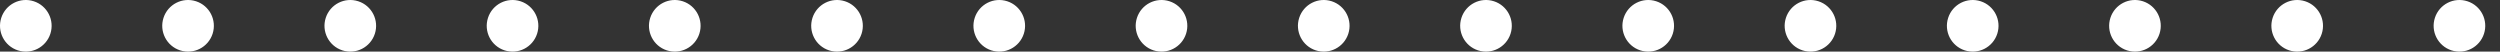
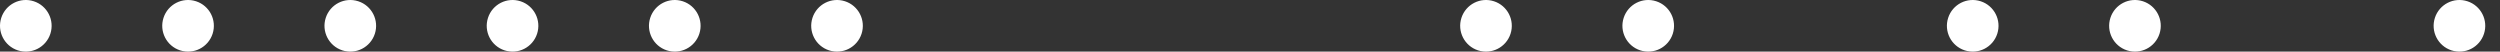
<svg xmlns="http://www.w3.org/2000/svg" height="7" viewBox="0 0 339 7" width="339">
  <rect x="0" y="0" width="339" height="7" fill="#333333" stroke="none" />
  <clipPath id="a">
    <path d="m0 0h339v7h-339z" />
  </clipPath>
  <g clip-path="url(#a)" fill="#fff">
    <circle cx="3.5" cy="3.5" r="3.5" transform="matrix(.951 .309 -.309 .951 1.253 -.91)" />
    <circle cx="3.5" cy="3.5" r="3.5" transform="matrix(.951 .309 -.309 .951 23.253 -.91)" />
    <circle cx="3.5" cy="3.5" r="3.5" transform="matrix(.951 .309 -.309 .951 45.253 -.91)" />
    <circle cx="3.5" cy="3.5" r="3.5" transform="matrix(.951 .309 -.309 .951 67.253 -.91)" />
    <circle cx="3.5" cy="3.5" r="3.5" transform="matrix(.951 .309 -.309 .951 89.253 -.91)" />
    <circle cx="3.5" cy="3.5" r="3.5" transform="matrix(.951 .309 -.309 .951 111.253 -.91)" />
-     <circle cx="3.5" cy="3.5" r="3.5" transform="matrix(.951 .309 -.309 .951 133.253 -.91)" />
-     <circle cx="3.5" cy="3.5" r="3.5" transform="matrix(.951 .309 -.309 .951 155.253 -.91)" />
-     <circle cx="3.5" cy="3.5" r="3.5" transform="matrix(.951 .309 -.309 .951 177.253 -.91)" />
    <circle cx="3.5" cy="3.5" r="3.5" transform="matrix(.951 .309 -.309 .951 199.253 -.91)" />
    <circle cx="3.5" cy="3.5" r="3.5" transform="matrix(.951 .309 -.309 .951 221.253 -.91)" />
-     <circle cx="3.5" cy="3.5" r="3.5" transform="matrix(.951 .309 -.309 .951 243.253 -.91)" />
    <circle cx="3.5" cy="3.5" r="3.5" transform="matrix(.951 .309 -.309 .951 265.253 -.91)" />
    <circle cx="3.5" cy="3.5" r="3.5" transform="matrix(.951 .309 -.309 .951 287.253 -.91)" />
-     <circle cx="3.5" cy="3.5" r="3.5" transform="matrix(.951 .309 -.309 .951 309.253 -.91)" />
    <circle cx="3.5" cy="3.5" r="3.5" transform="matrix(.951 .309 -.309 .951 331.253 -.91)" />
  </g>
</svg>